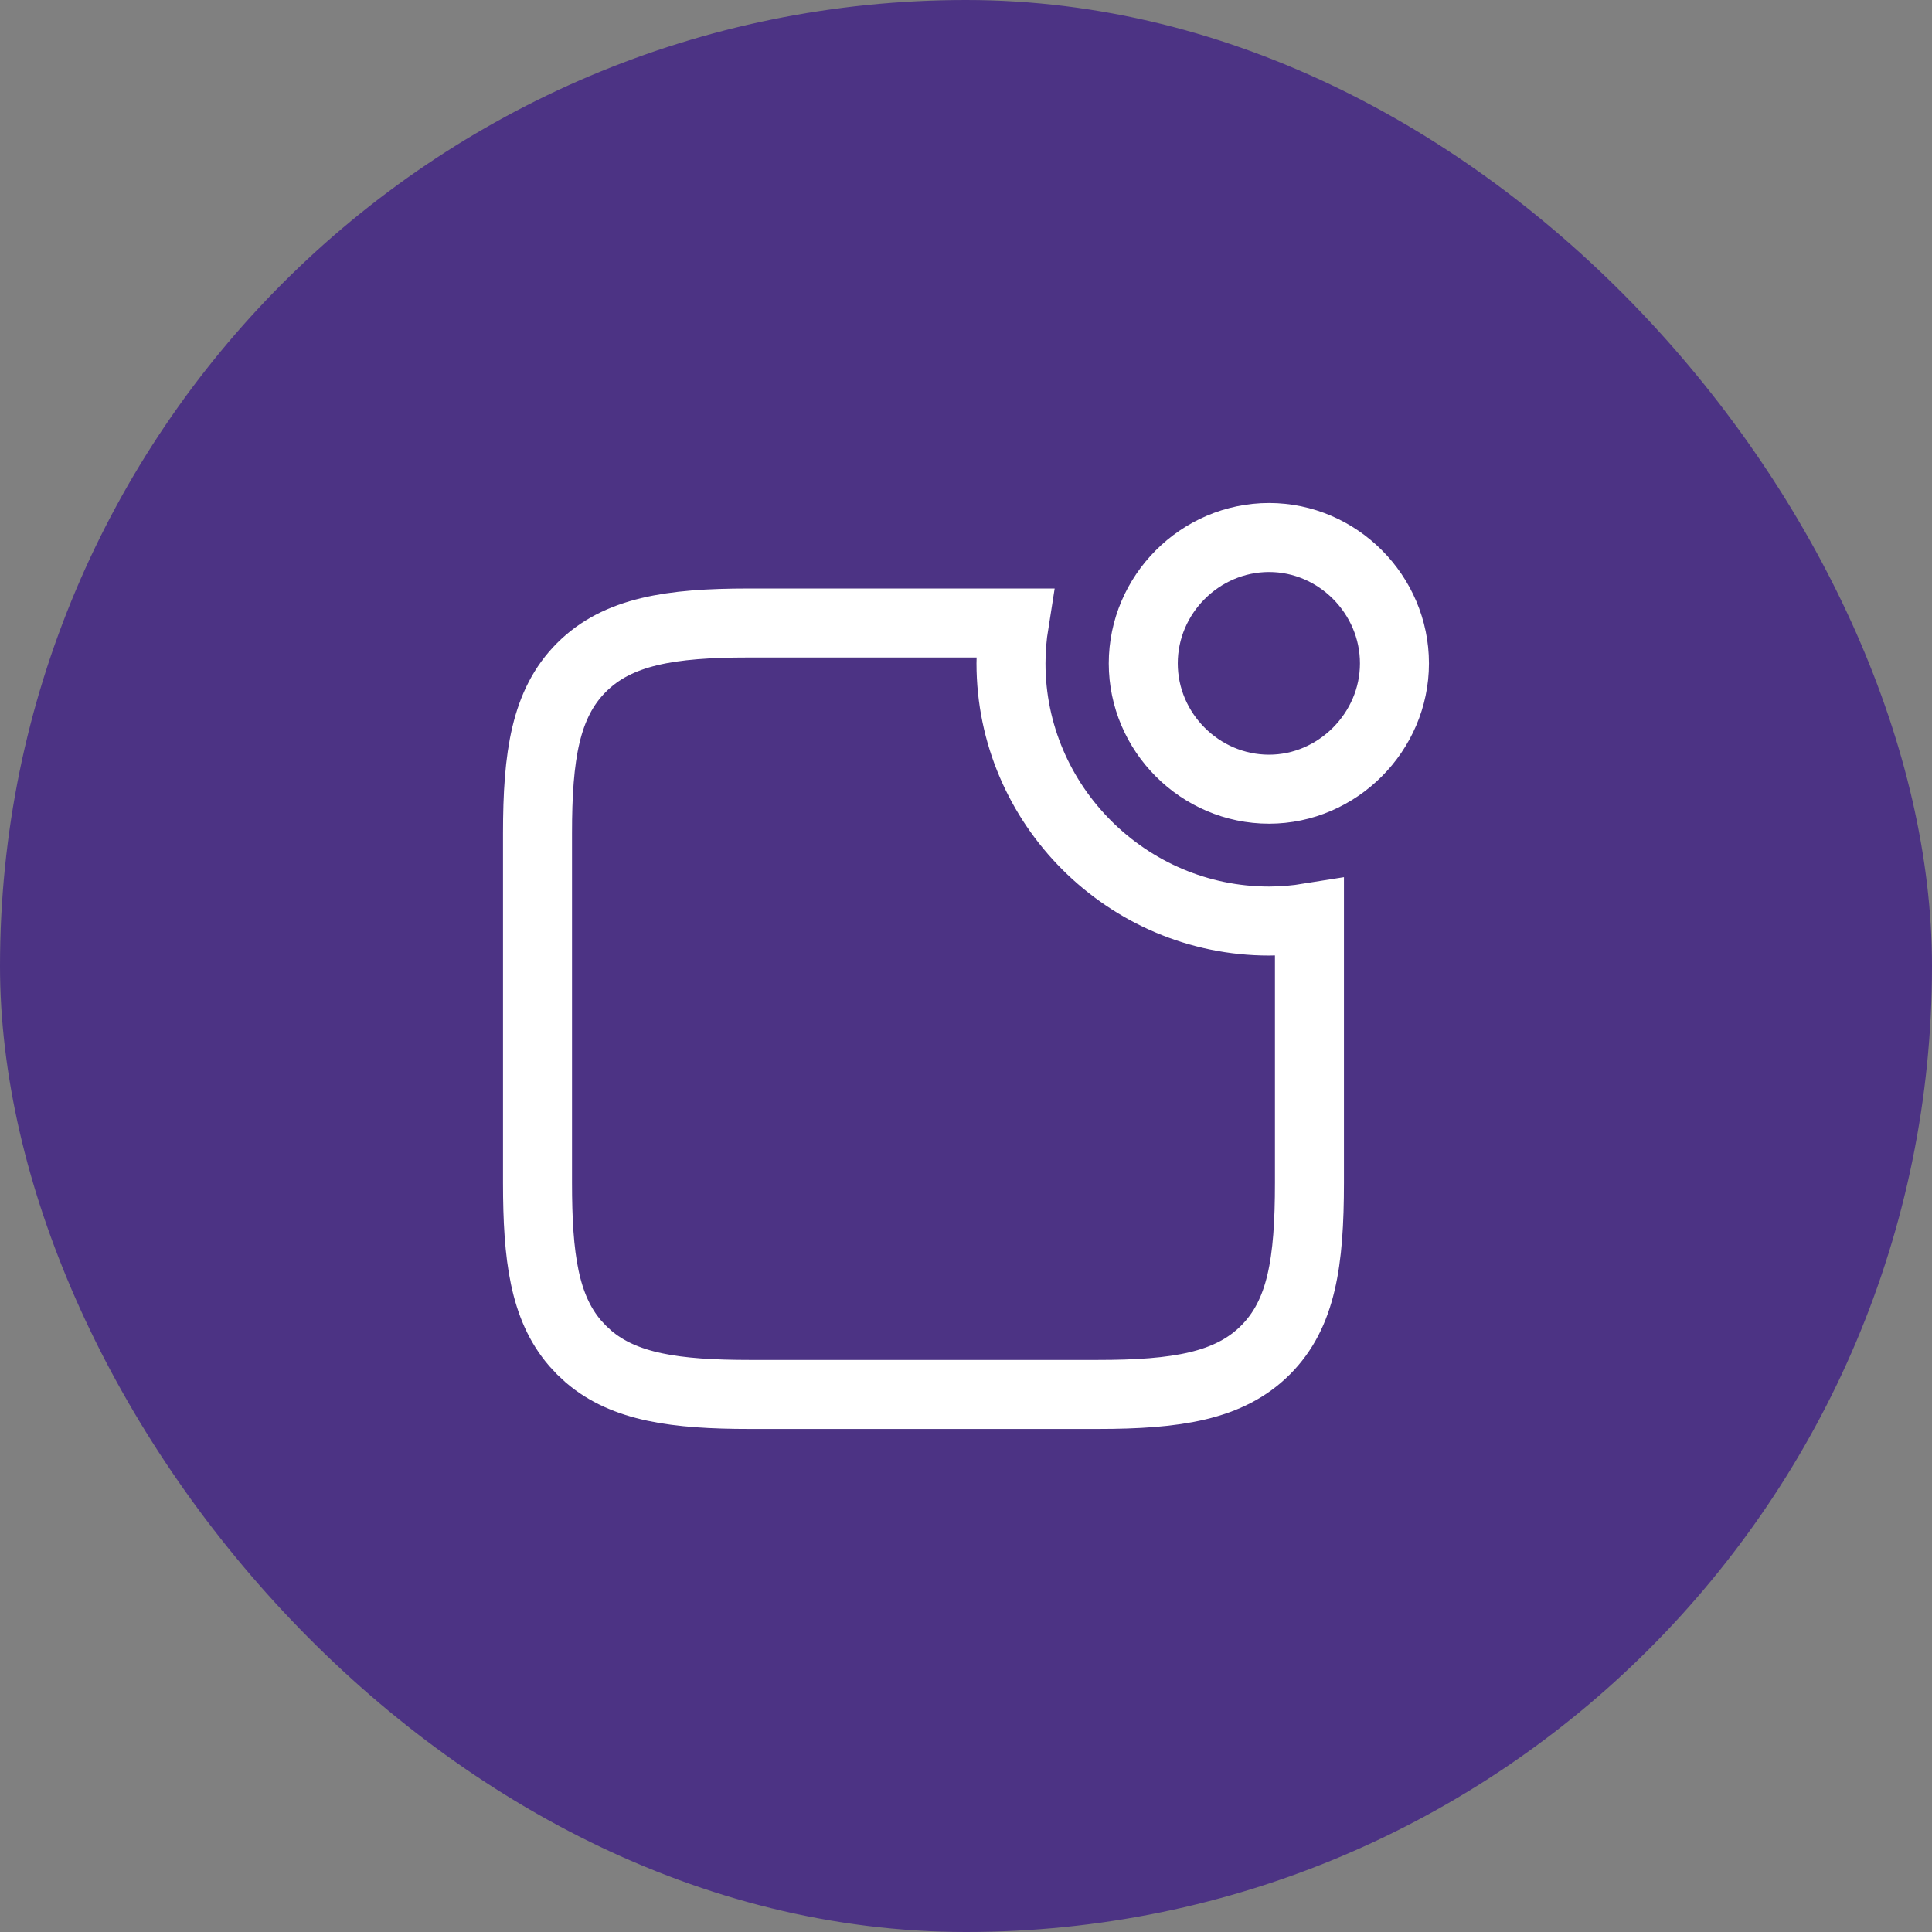
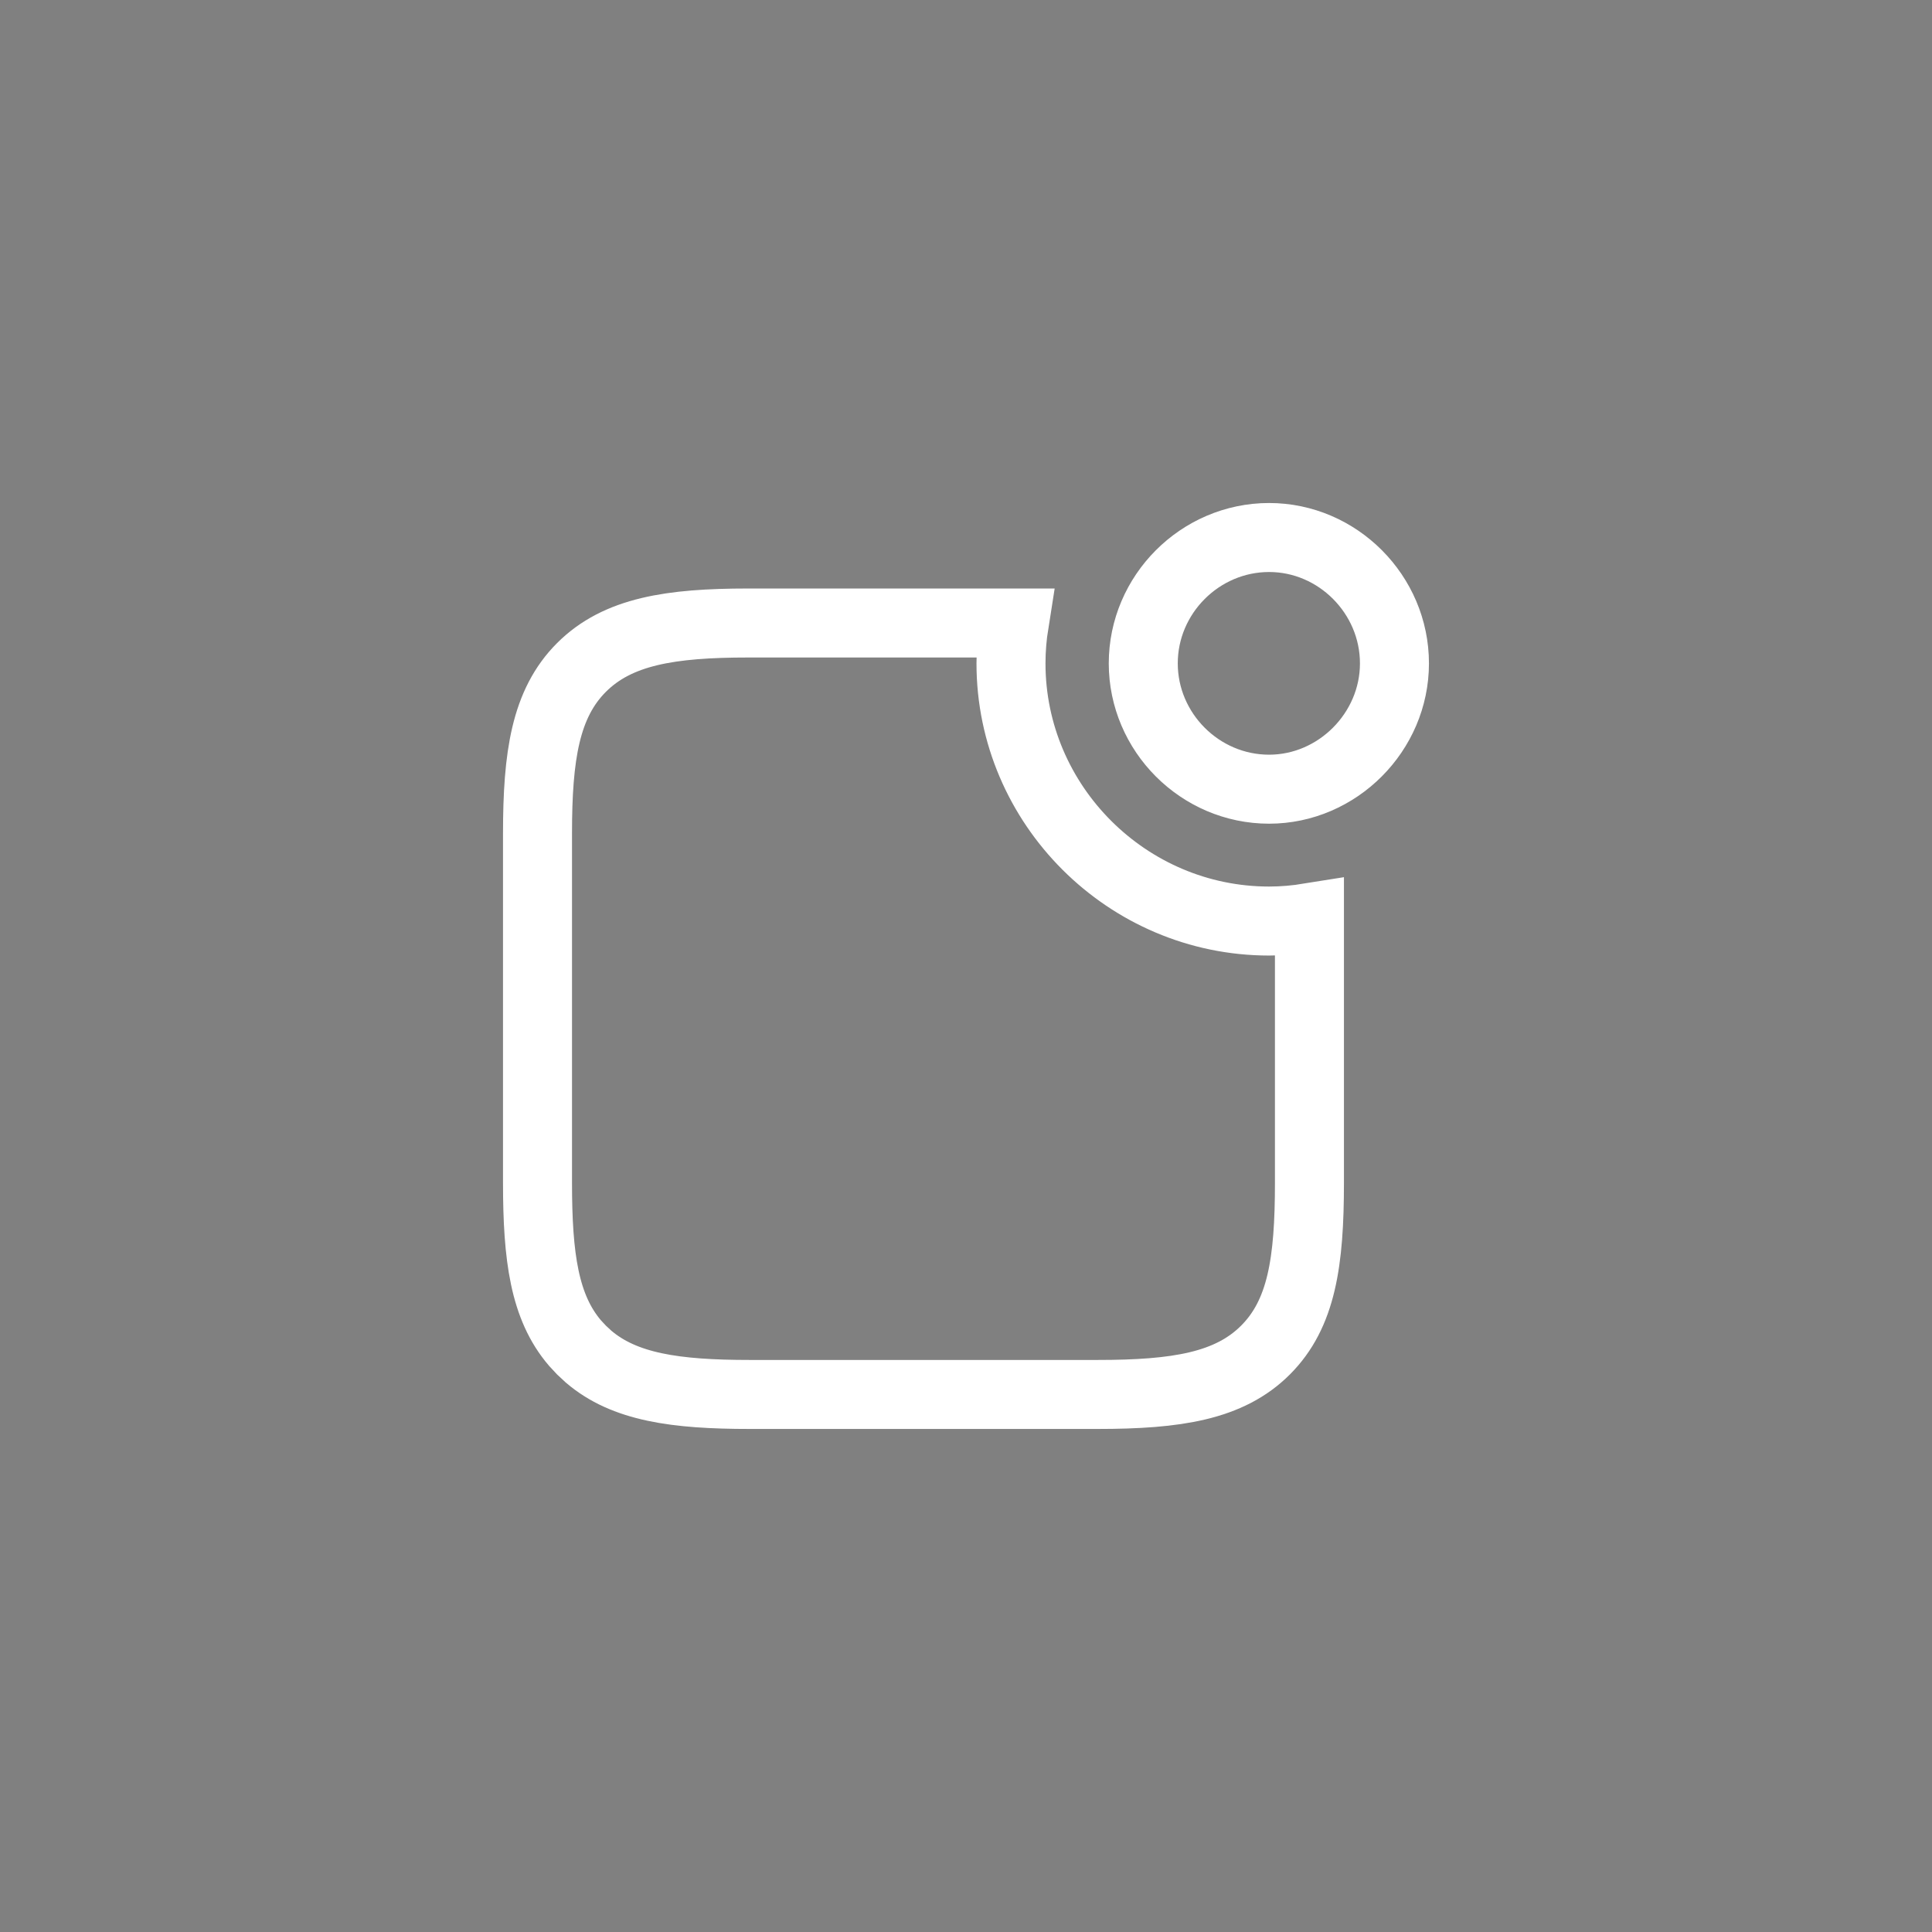
<svg xmlns="http://www.w3.org/2000/svg" width="56" height="56" viewBox="0 0 56 56" fill="none">
  <rect x="0" y="0" width="56" height="56" fill="#808080" stroke="none" />
-   <rect width="56" height="56" rx="28" fill="#4C3384" />
  <path d="M21.691 18.058H29.398C29.337 18.441 29.304 18.832 29.304 19.228C29.304 23.33 32.672 26.696 36.785 26.697C37.179 26.697 37.571 26.662 37.955 26.6V34.282C37.955 36.581 37.728 38.085 36.681 39.132C35.632 40.181 34.098 40.419 31.816 40.419H21.731C19.579 40.419 18.097 40.21 17.057 39.32L16.855 39.132L16.667 38.93C15.779 37.893 15.58 36.437 15.58 34.282V24.157C15.58 21.912 15.807 20.394 16.855 19.346C17.904 18.297 19.438 18.058 21.691 18.058ZM36.785 15.58C38.774 15.58 40.419 17.232 40.419 19.228C40.419 21.222 38.762 22.875 36.785 22.875C34.781 22.875 33.138 21.222 33.138 19.228C33.138 17.234 34.781 15.581 36.785 15.58Z" stroke="white" stroke-width="2" />
</svg>